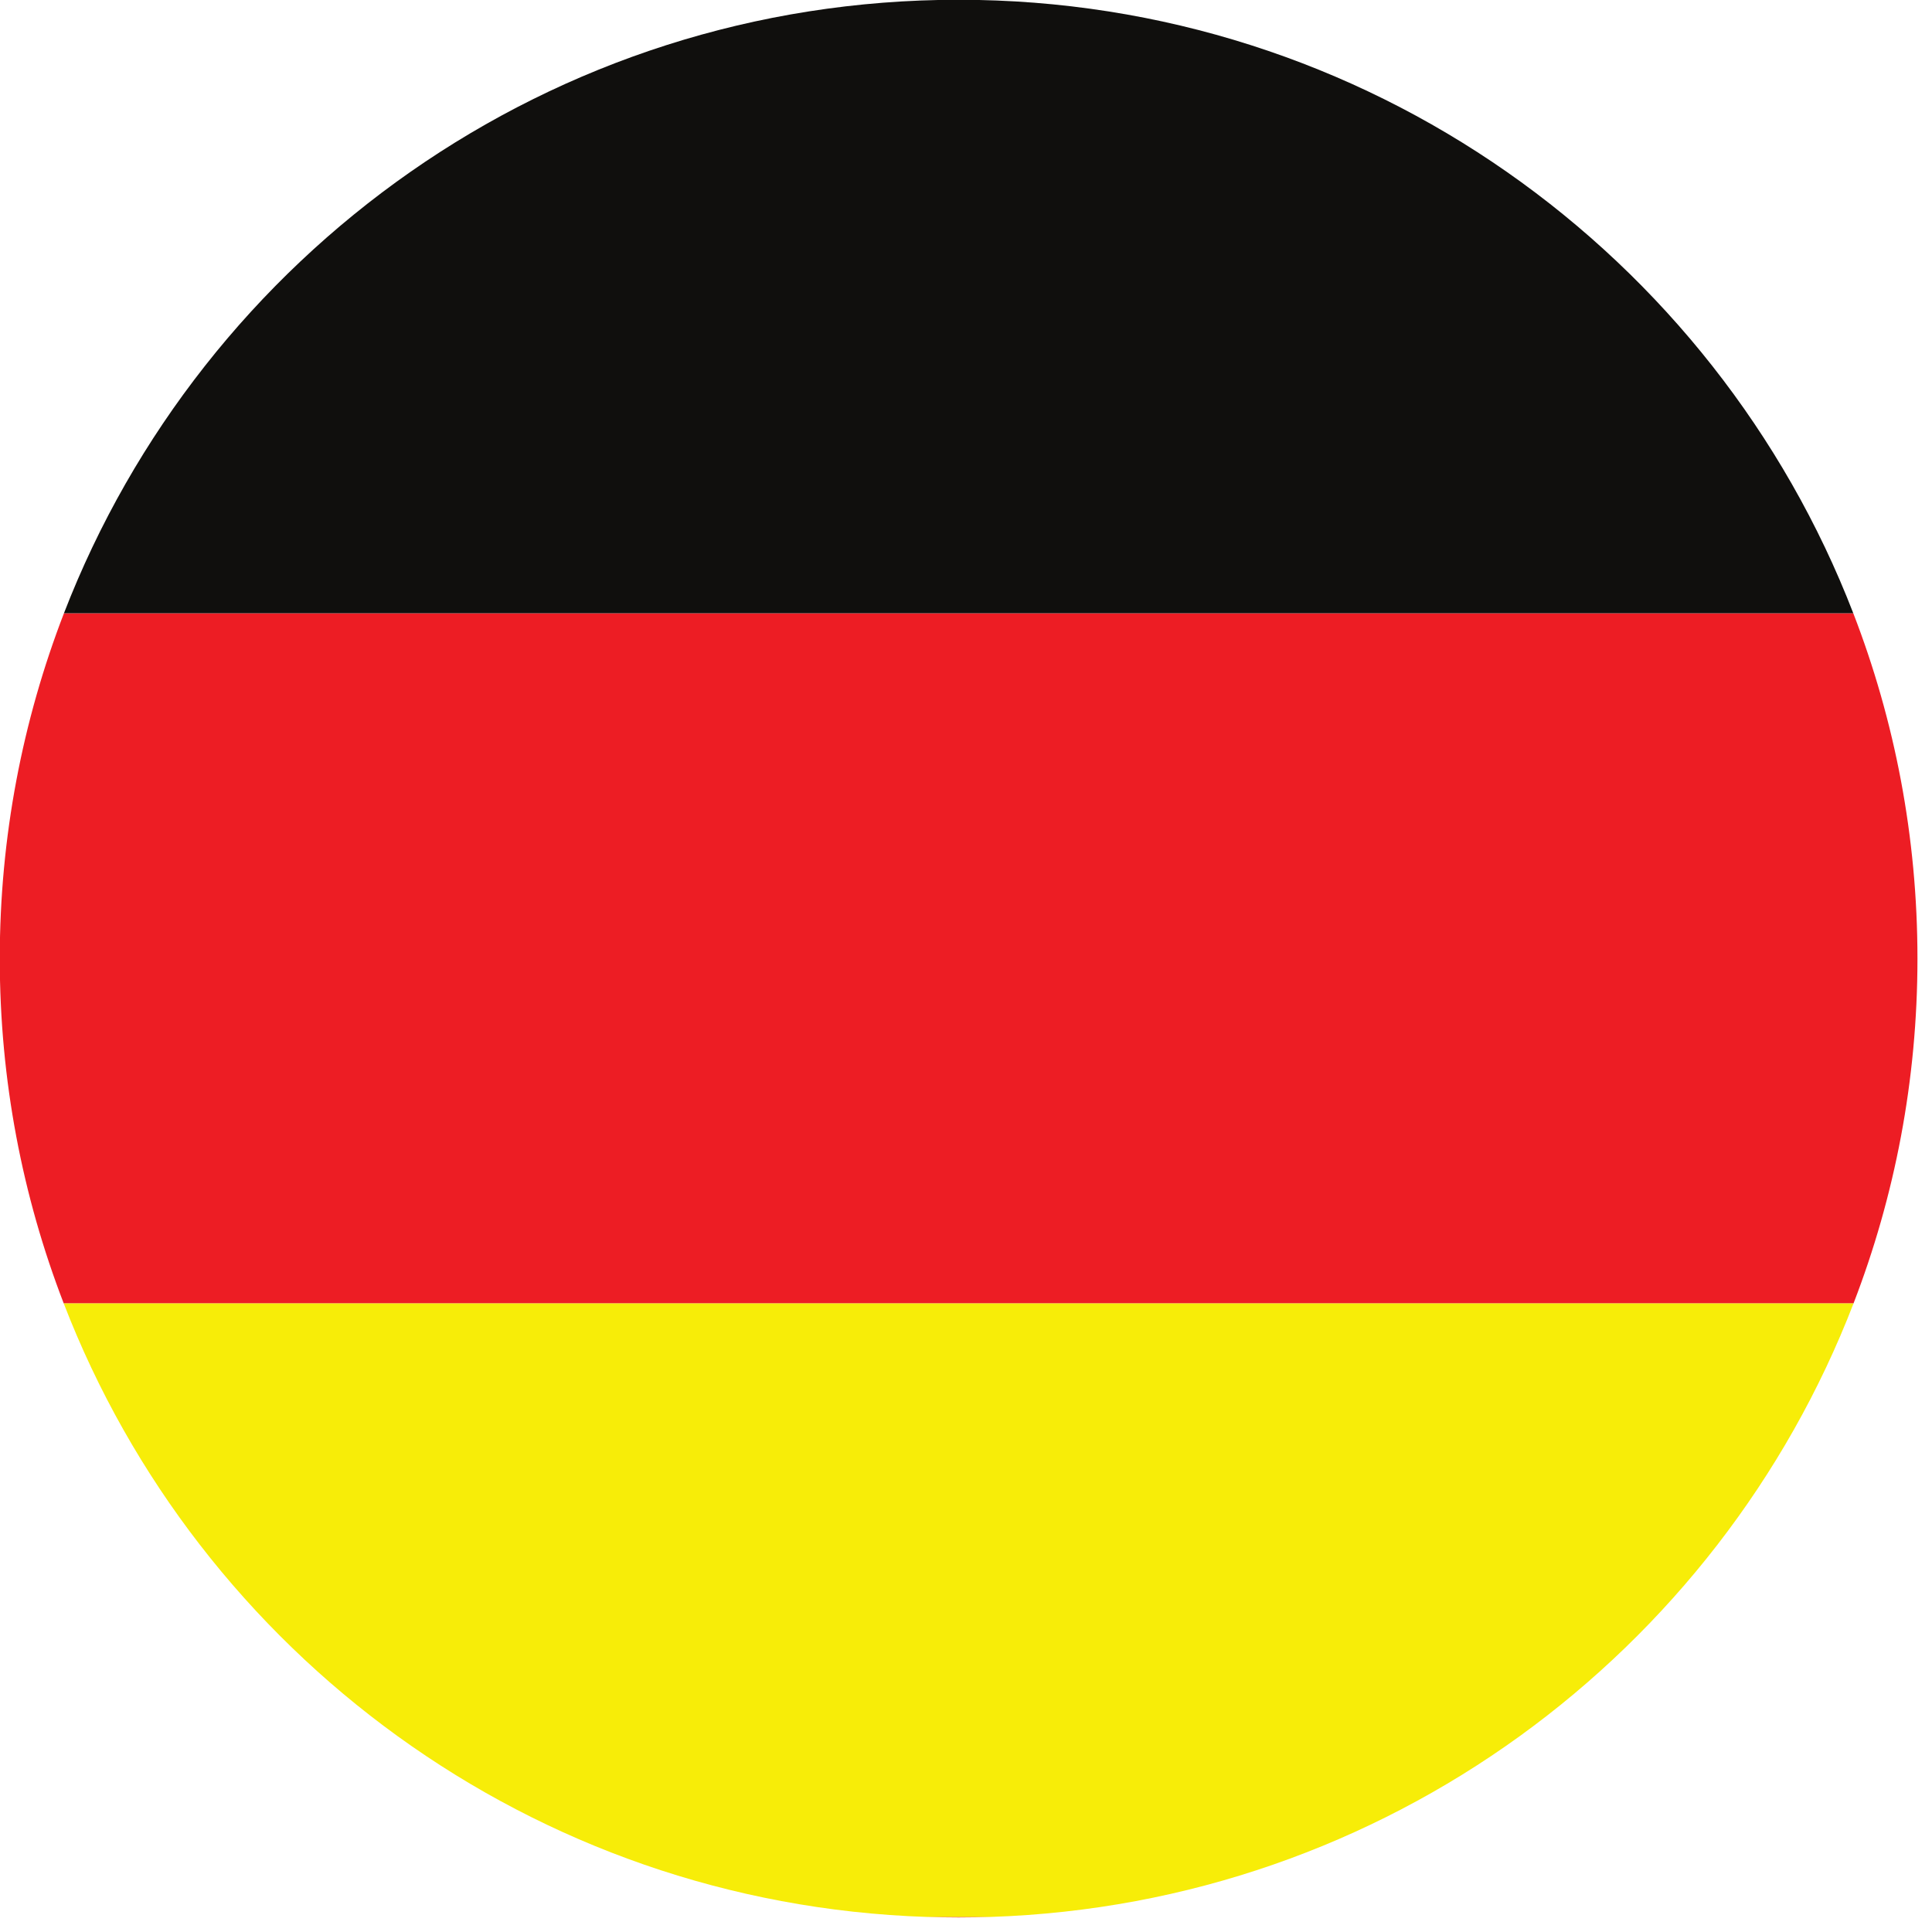
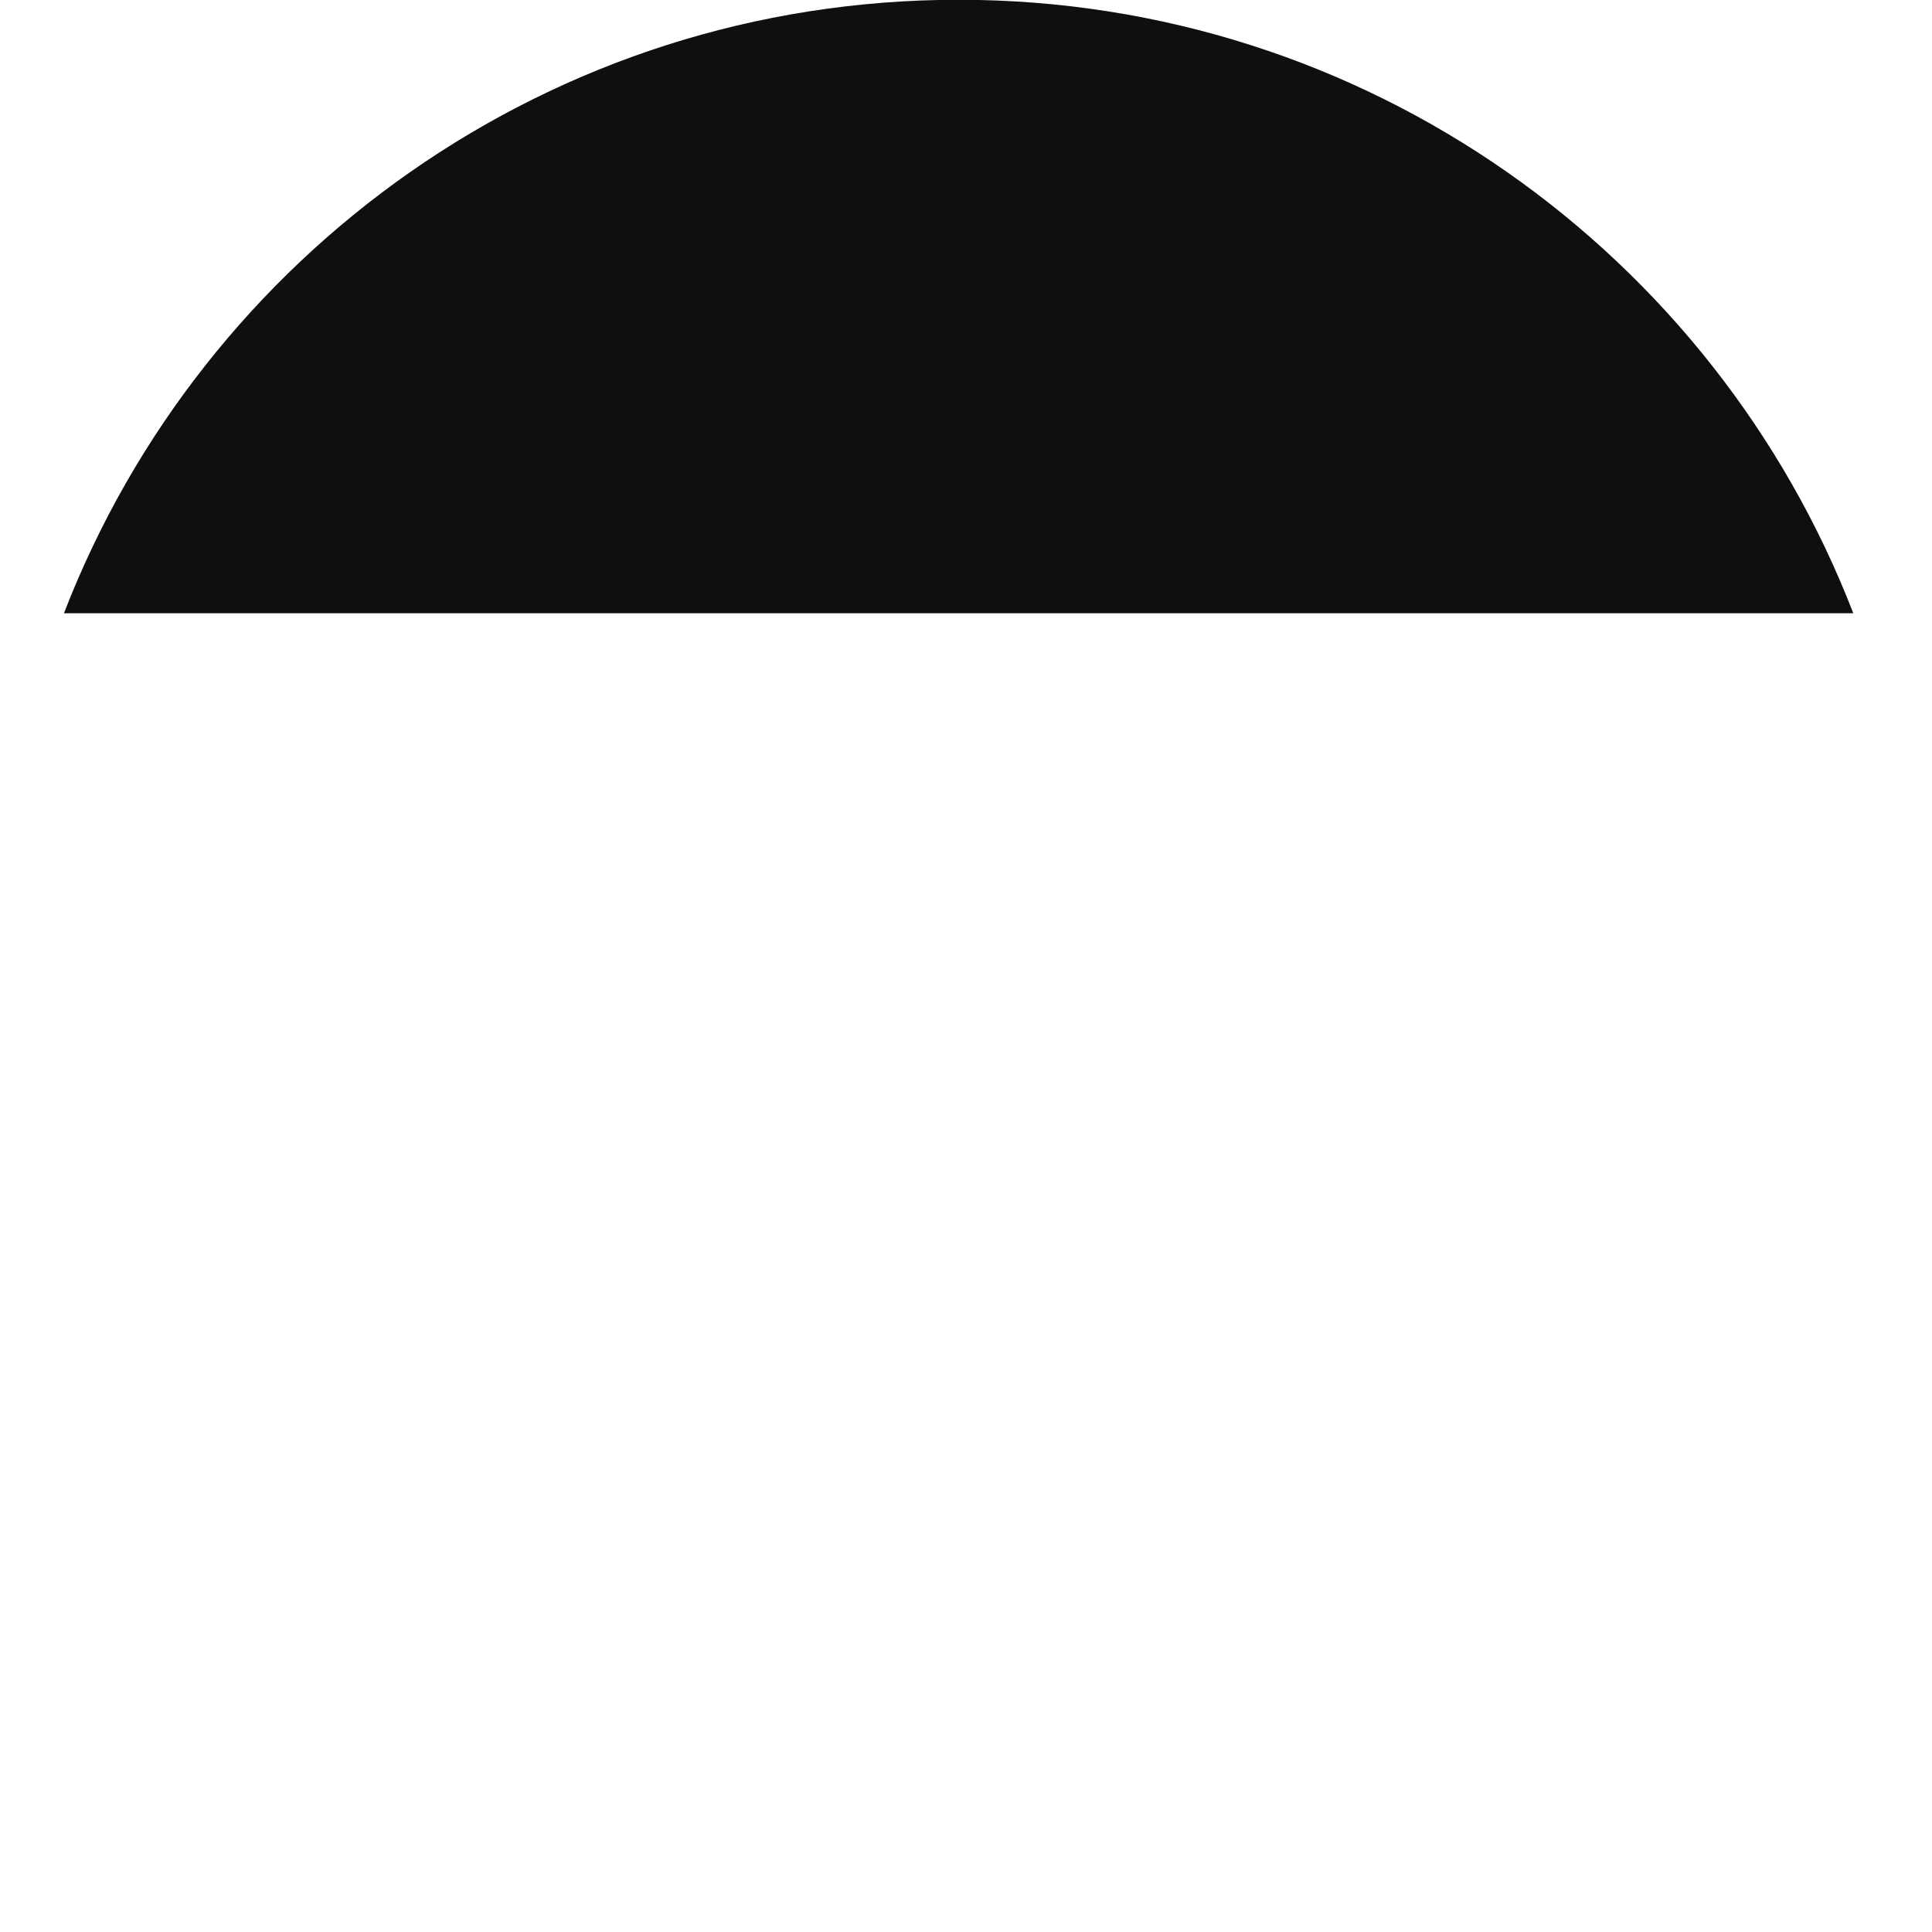
<svg xmlns="http://www.w3.org/2000/svg" width="90" zoomAndPan="magnify" viewBox="0 0 67.5 67.5" height="90" preserveAspectRatio="xMidYMid meet" version="1.2">
  <g id="0585b72894">
-     <path style=" stroke:none;fill-rule:nonzero;fill:#ed1d24;fill-opacity:1;" d="M 33.492 66.992 C 33.875 66.992 34.25 66.984 34.629 66.973 L 32.359 66.973 C 32.734 66.984 33.113 66.992 33.492 66.992 " />
-     <path style=" stroke:none;fill-rule:nonzero;fill:#ed1d24;fill-opacity:1;" d="M 2.234 21.426 C 0.789 25.172 -0.008 29.238 -0.008 33.492 C -0.008 37.742 0.785 41.801 2.227 45.539 L 64.758 45.539 C 66.199 41.801 66.992 37.742 66.992 33.492 C 66.992 29.238 66.199 25.172 64.75 21.426 L 2.234 21.426 " />
    <path style=" stroke:none;fill-rule:nonzero;fill:#100f0d;fill-opacity:1;" d="M 33.492 -0.008 C 19.246 -0.008 7.078 8.887 2.234 21.426 L 64.75 21.426 C 59.906 8.887 47.738 -0.008 33.492 -0.008 " />
-     <path style=" stroke:none;fill-rule:nonzero;fill:#f7ed08;fill-opacity:1;" d="M 32.359 66.973 L 34.629 66.973 C 48.391 66.512 60.047 57.754 64.758 45.539 L 2.227 45.539 C 6.938 57.754 18.598 66.512 32.359 66.973 " />
  </g>
</svg>